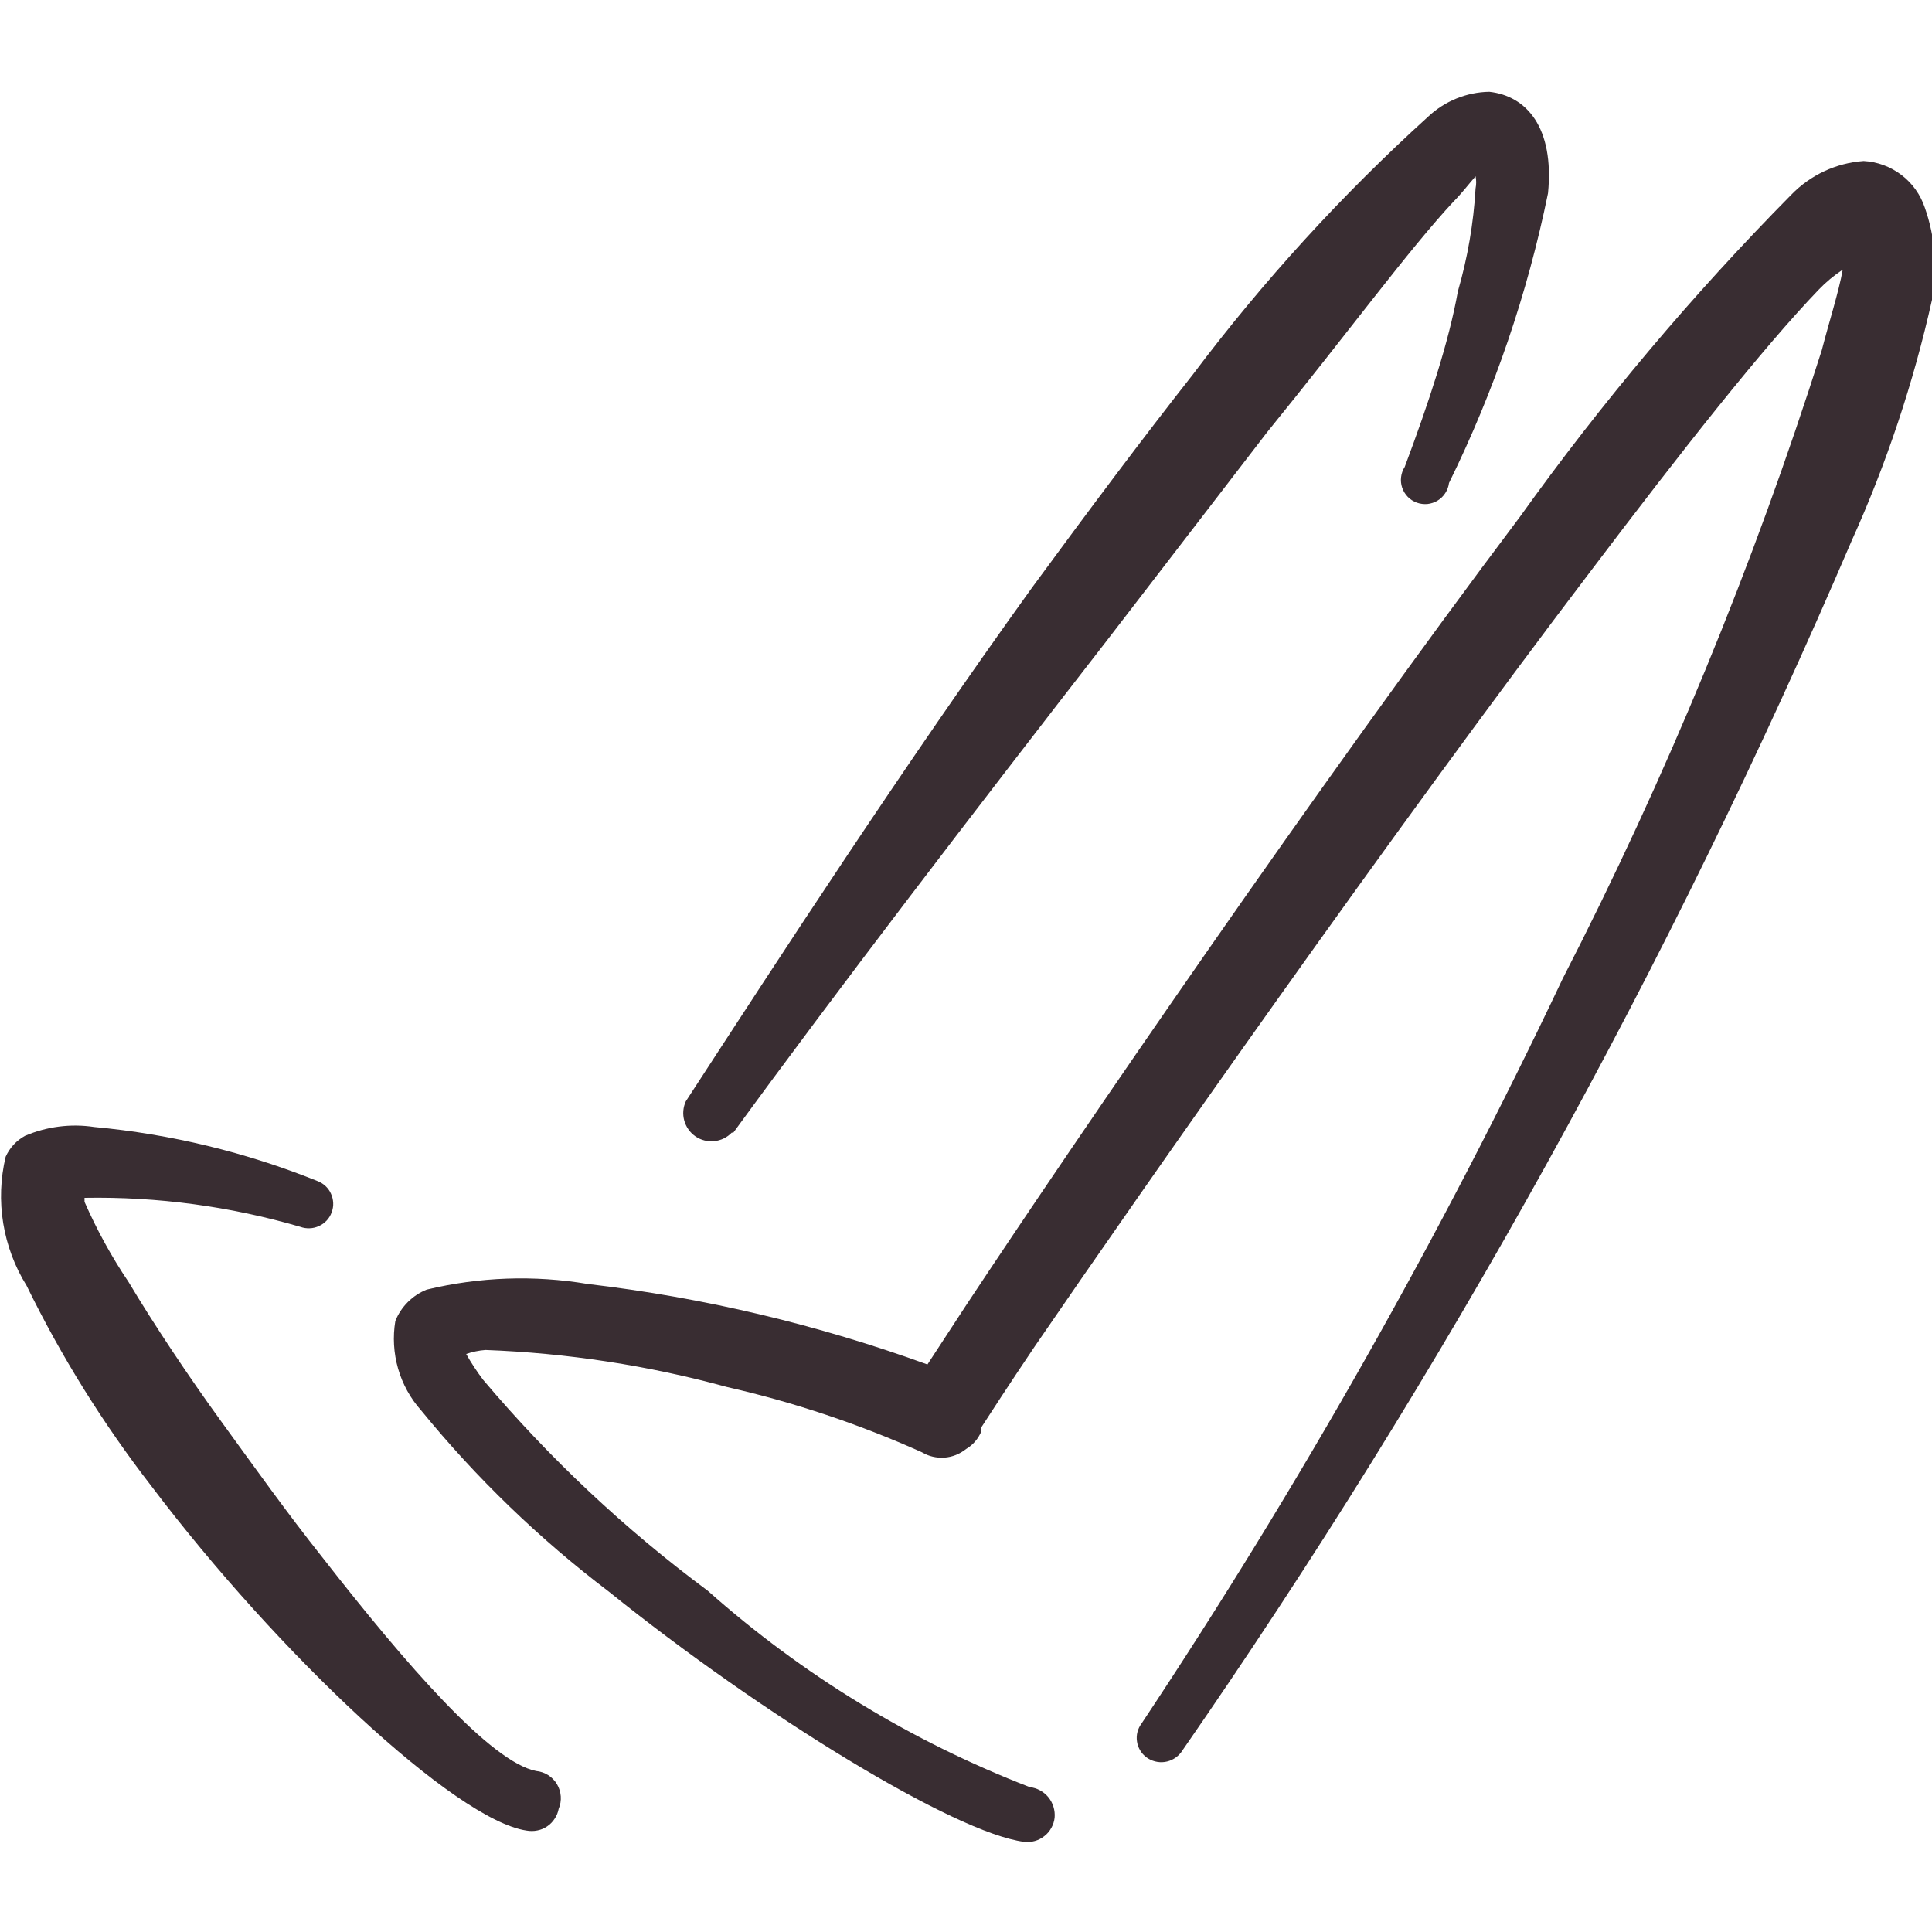
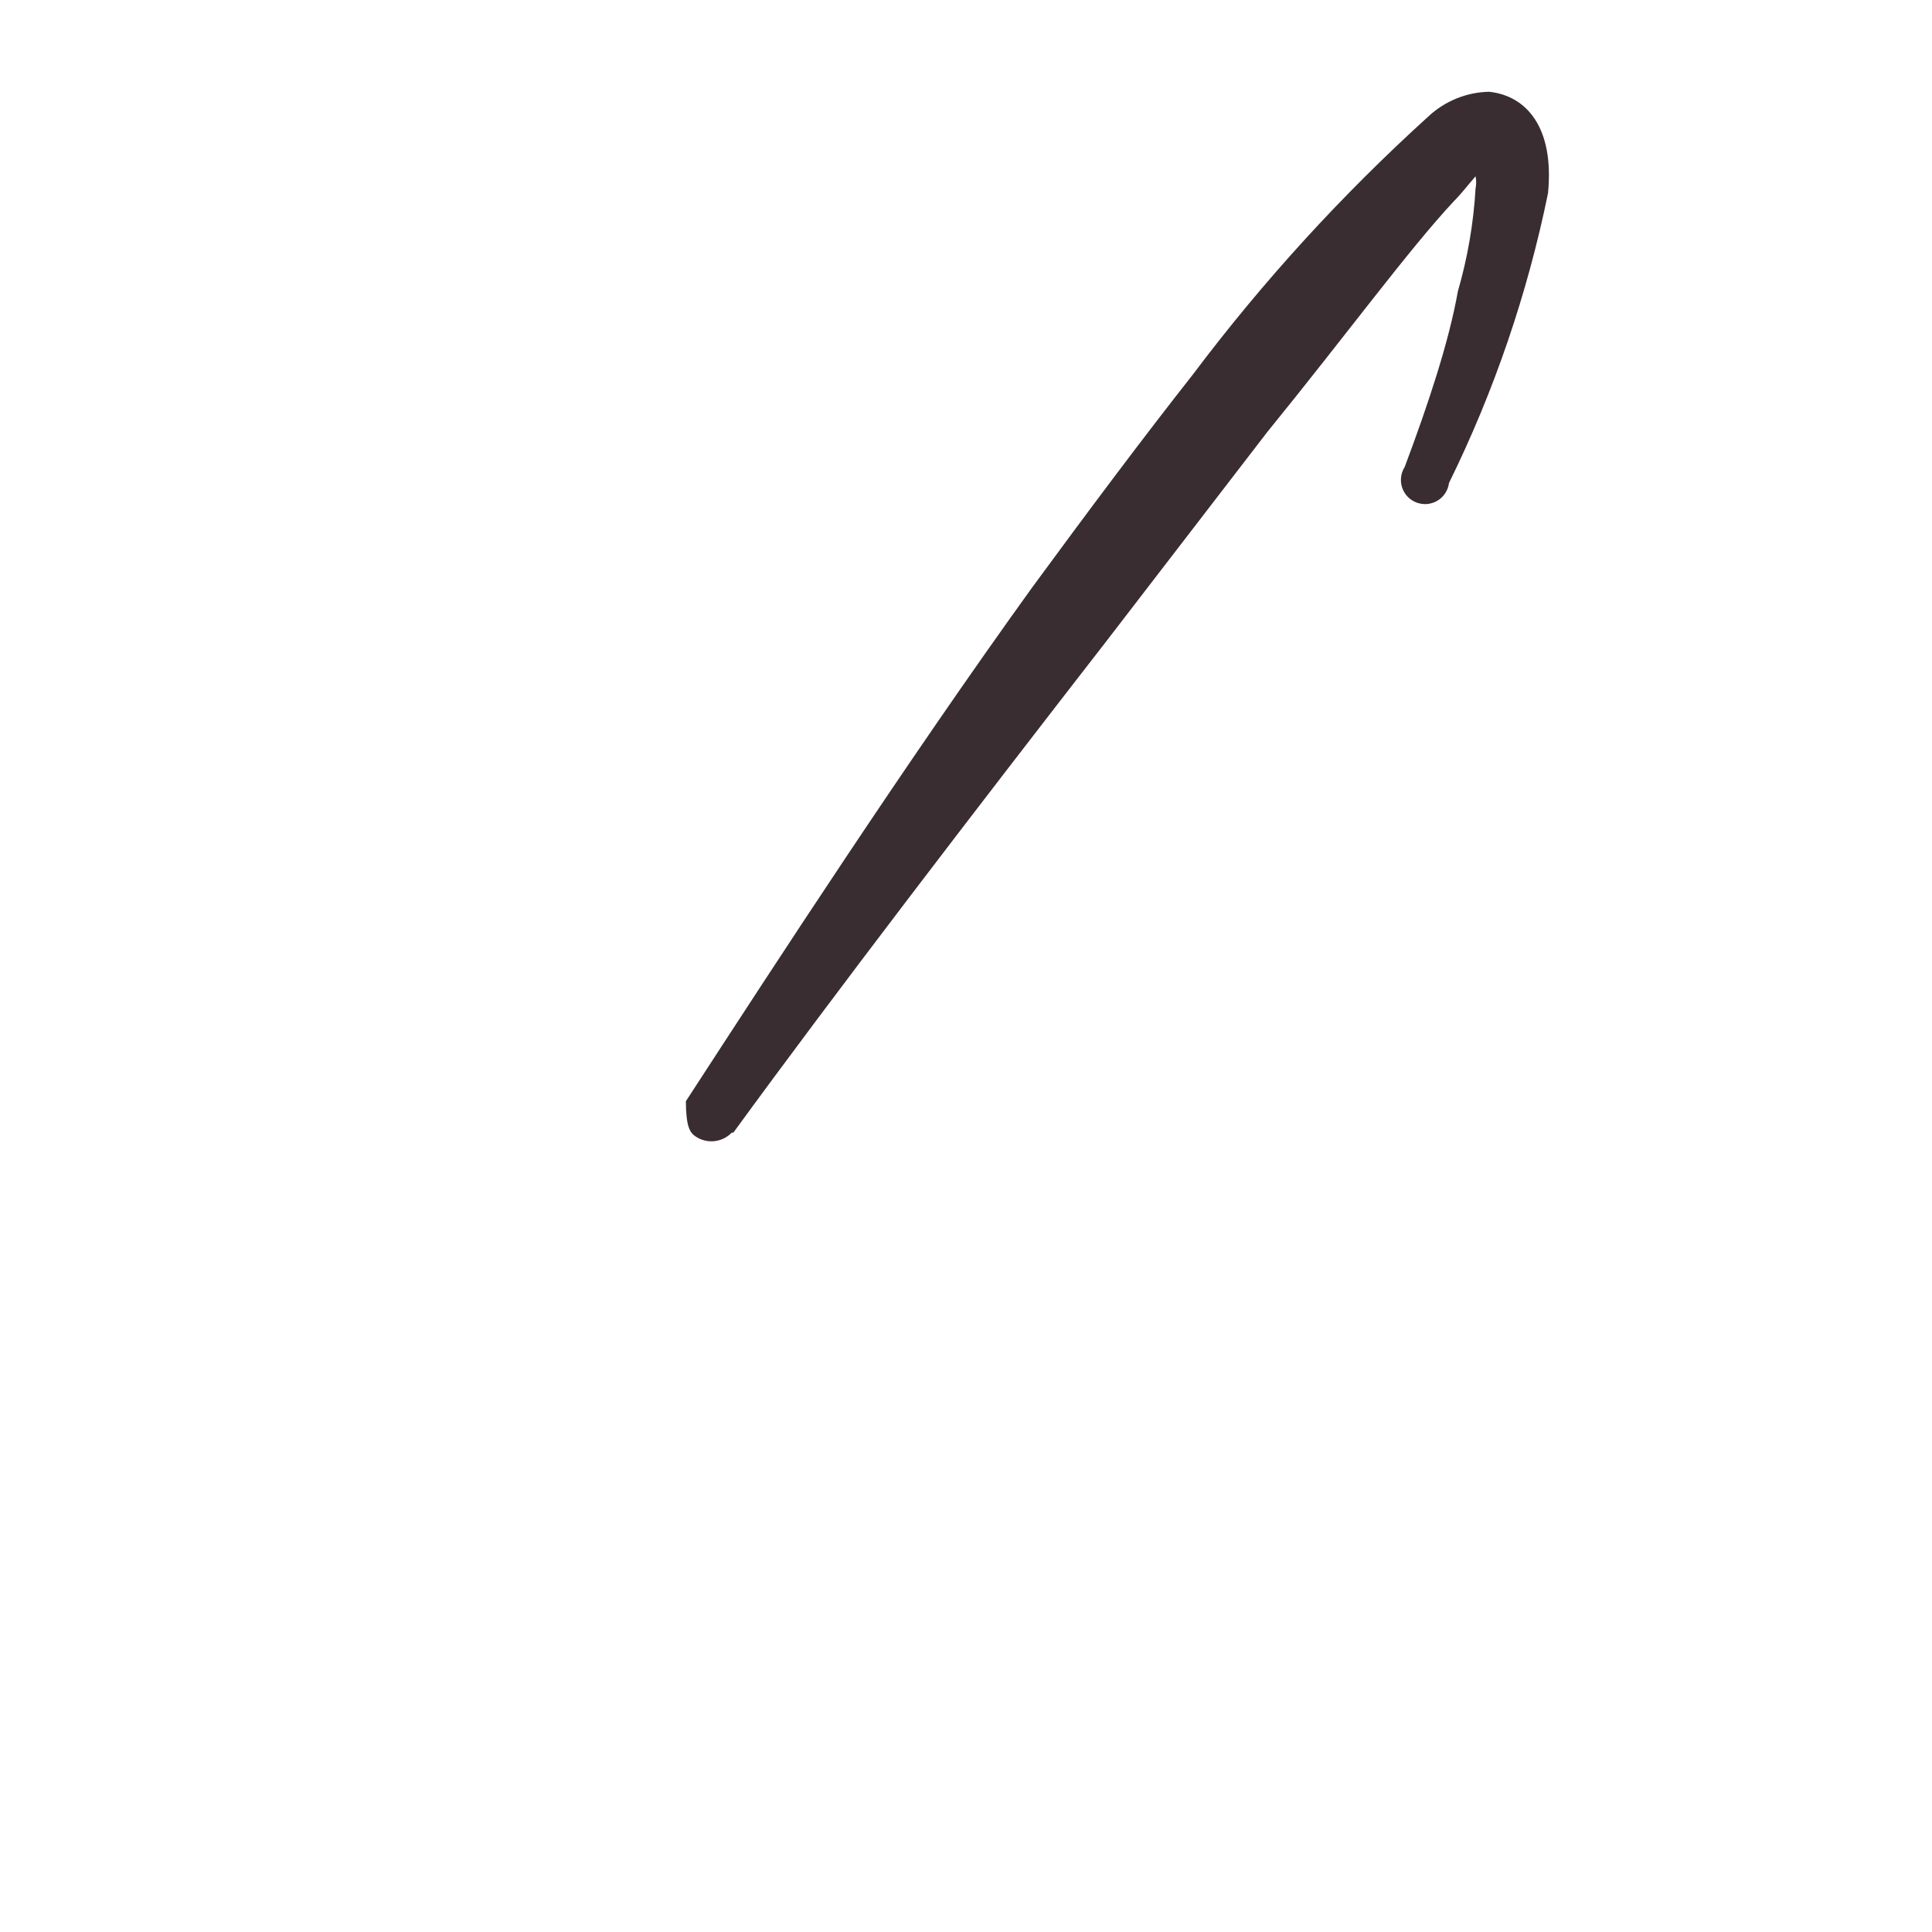
<svg xmlns="http://www.w3.org/2000/svg" width="24" height="24" viewBox="0 0 24 24" fill="none">
  <g clip-path="url(#clip0_317_994)">
-     <path fill-rule="evenodd" clip-rule="evenodd" d="M23.911 2.58C23.857 2.418 23.756 2.276 23.62 2.173C23.485 2.07 23.321 2.009 23.151 2C22.809 2.024 22.489 2.174 22.251 2.42C21.024 3.662 19.897 5 18.881 6.42C16.381 9.74 13.361 14.16 12.011 16.2L11.521 16.95C10.157 16.455 8.741 16.119 7.301 15.95C6.636 15.838 5.956 15.862 5.301 16.02C5.213 16.055 5.133 16.108 5.066 16.175C4.999 16.242 4.946 16.322 4.911 16.41C4.878 16.607 4.89 16.809 4.945 17.001C5 17.193 5.098 17.371 5.231 17.52C5.916 18.36 6.698 19.115 7.561 19.77C9.461 21.3 11.861 22.77 12.721 22.88C12.765 22.886 12.811 22.882 12.854 22.87C12.898 22.858 12.938 22.837 12.973 22.809C13.009 22.782 13.038 22.747 13.06 22.707C13.082 22.668 13.096 22.625 13.101 22.58C13.109 22.489 13.081 22.398 13.024 22.327C12.966 22.256 12.882 22.21 12.791 22.2C11.322 21.632 9.968 20.806 8.791 19.76C7.763 18.997 6.827 18.118 6.001 17.14C5.924 17.038 5.854 16.931 5.791 16.82C5.868 16.793 5.949 16.776 6.031 16.77C7.045 16.808 8.052 16.962 9.031 17.23C9.862 17.419 10.673 17.691 11.451 18.04C11.535 18.091 11.634 18.114 11.732 18.107C11.831 18.1 11.924 18.062 12.001 18C12.087 17.95 12.153 17.872 12.191 17.78V17.73C12.301 17.56 12.521 17.22 12.851 16.73C14.221 14.73 17.271 10.37 19.771 7.08C20.891 5.6 21.891 4.33 22.591 3.6C22.681 3.506 22.782 3.422 22.891 3.35C22.841 3.63 22.721 4 22.631 4.35C21.777 7.039 20.7 9.651 19.411 12.16C17.892 15.365 16.144 18.456 14.181 21.41C14.157 21.442 14.14 21.477 14.13 21.515C14.12 21.554 14.118 21.593 14.124 21.632C14.129 21.671 14.143 21.709 14.163 21.743C14.183 21.777 14.209 21.806 14.241 21.83C14.306 21.878 14.388 21.899 14.468 21.888C14.548 21.877 14.621 21.834 14.671 21.77C17.946 17.046 20.737 12.004 23.001 6.72C23.436 5.757 23.771 4.752 24.001 3.72C24.071 3.339 24.04 2.946 23.911 2.58Z" fill="#392D32" />
-     <path fill-rule="evenodd" clip-rule="evenodd" d="M9.11 14.07C10.37 12.34 12.11 10.07 13.74 7.97L15.74 5.37C16.74 4.14 17.5 3.1 18.06 2.5C18.16 2.4 18.25 2.28 18.33 2.19C18.34 2.239 18.34 2.29 18.33 2.34C18.305 2.773 18.231 3.203 18.11 3.62C18 4.24 17.75 5 17.45 5.8C17.426 5.838 17.41 5.881 17.405 5.925C17.399 5.97 17.404 6.015 17.418 6.058C17.433 6.101 17.456 6.139 17.488 6.172C17.519 6.204 17.558 6.229 17.6 6.244C17.642 6.259 17.688 6.265 17.732 6.261C17.777 6.256 17.82 6.242 17.859 6.218C17.897 6.195 17.93 6.163 17.954 6.125C17.979 6.087 17.994 6.045 18 6C18.562 4.857 18.975 3.647 19.23 2.4C19.31 1.58 18.96 1.19 18.5 1.14C18.217 1.145 17.946 1.256 17.74 1.45C16.668 2.422 15.69 3.493 14.82 4.65C14.19 5.45 13.51 6.36 12.82 7.3C11.25 9.48 9.69 11.88 8.52 13.68C8.485 13.755 8.478 13.84 8.5 13.92C8.522 14 8.571 14.07 8.64 14.117C8.708 14.164 8.791 14.184 8.873 14.176C8.956 14.167 9.033 14.13 9.09 14.07H9.11Z" fill="#392D32" />
-     <path fill-rule="evenodd" clip-rule="evenodd" d="M6.66 22C6.1 21.89 5.06 20.7 4 19.34C3.57 18.8 3.15 18.21 2.75 17.66C2.35 17.11 1.91 16.45 1.6 15.93C1.387 15.614 1.203 15.279 1.05 14.93C1.05 14.93 1.05 14.93 1.05 14.88C1.957 14.864 2.86 14.986 3.73 15.24C3.768 15.254 3.808 15.26 3.848 15.258C3.887 15.257 3.927 15.247 3.963 15.23C3.999 15.214 4.032 15.19 4.059 15.161C4.086 15.132 4.107 15.097 4.12 15.06C4.134 15.022 4.141 14.983 4.139 14.943C4.137 14.903 4.128 14.864 4.111 14.828C4.095 14.791 4.071 14.759 4.042 14.732C4.012 14.705 3.978 14.684 3.94 14.67C3.054 14.314 2.121 14.088 1.17 14C0.879 13.956 0.581 13.994 0.31 14.11C0.204 14.168 0.12 14.259 0.07 14.37C0.006 14.64 -0.005 14.921 0.04 15.196C0.085 15.47 0.183 15.734 0.33 15.97C0.76 16.851 1.28 17.685 1.88 18.46C3.46 20.55 5.66 22.61 6.54 22.74C6.584 22.748 6.63 22.748 6.674 22.739C6.718 22.731 6.76 22.713 6.797 22.688C6.834 22.663 6.866 22.631 6.89 22.593C6.915 22.556 6.932 22.514 6.94 22.47C6.961 22.421 6.97 22.367 6.966 22.314C6.962 22.261 6.946 22.21 6.919 22.164C6.892 22.118 6.854 22.08 6.809 22.051C6.764 22.023 6.713 22.005 6.66 22Z" fill="#392D32" />
+     <path fill-rule="evenodd" clip-rule="evenodd" d="M9.11 14.07C10.37 12.34 12.11 10.07 13.74 7.97L15.74 5.37C16.74 4.14 17.5 3.1 18.06 2.5C18.16 2.4 18.25 2.28 18.33 2.19C18.34 2.239 18.34 2.29 18.33 2.34C18.305 2.773 18.231 3.203 18.11 3.62C18 4.24 17.75 5 17.45 5.8C17.426 5.838 17.41 5.881 17.405 5.925C17.399 5.97 17.404 6.015 17.418 6.058C17.433 6.101 17.456 6.139 17.488 6.172C17.519 6.204 17.558 6.229 17.6 6.244C17.642 6.259 17.688 6.265 17.732 6.261C17.777 6.256 17.82 6.242 17.859 6.218C17.897 6.195 17.93 6.163 17.954 6.125C17.979 6.087 17.994 6.045 18 6C18.562 4.857 18.975 3.647 19.23 2.4C19.31 1.58 18.96 1.19 18.5 1.14C18.217 1.145 17.946 1.256 17.74 1.45C16.668 2.422 15.69 3.493 14.82 4.65C14.19 5.45 13.51 6.36 12.82 7.3C11.25 9.48 9.69 11.88 8.52 13.68C8.522 14 8.571 14.07 8.64 14.117C8.708 14.164 8.791 14.184 8.873 14.176C8.956 14.167 9.033 14.13 9.09 14.07H9.11Z" fill="#392D32" />
  </g>
  <defs>
    <clipPath id="clip0_317_994">
      <rect width="24" height="24" fill="white" />
    </clipPath>
  </defs>
</svg>